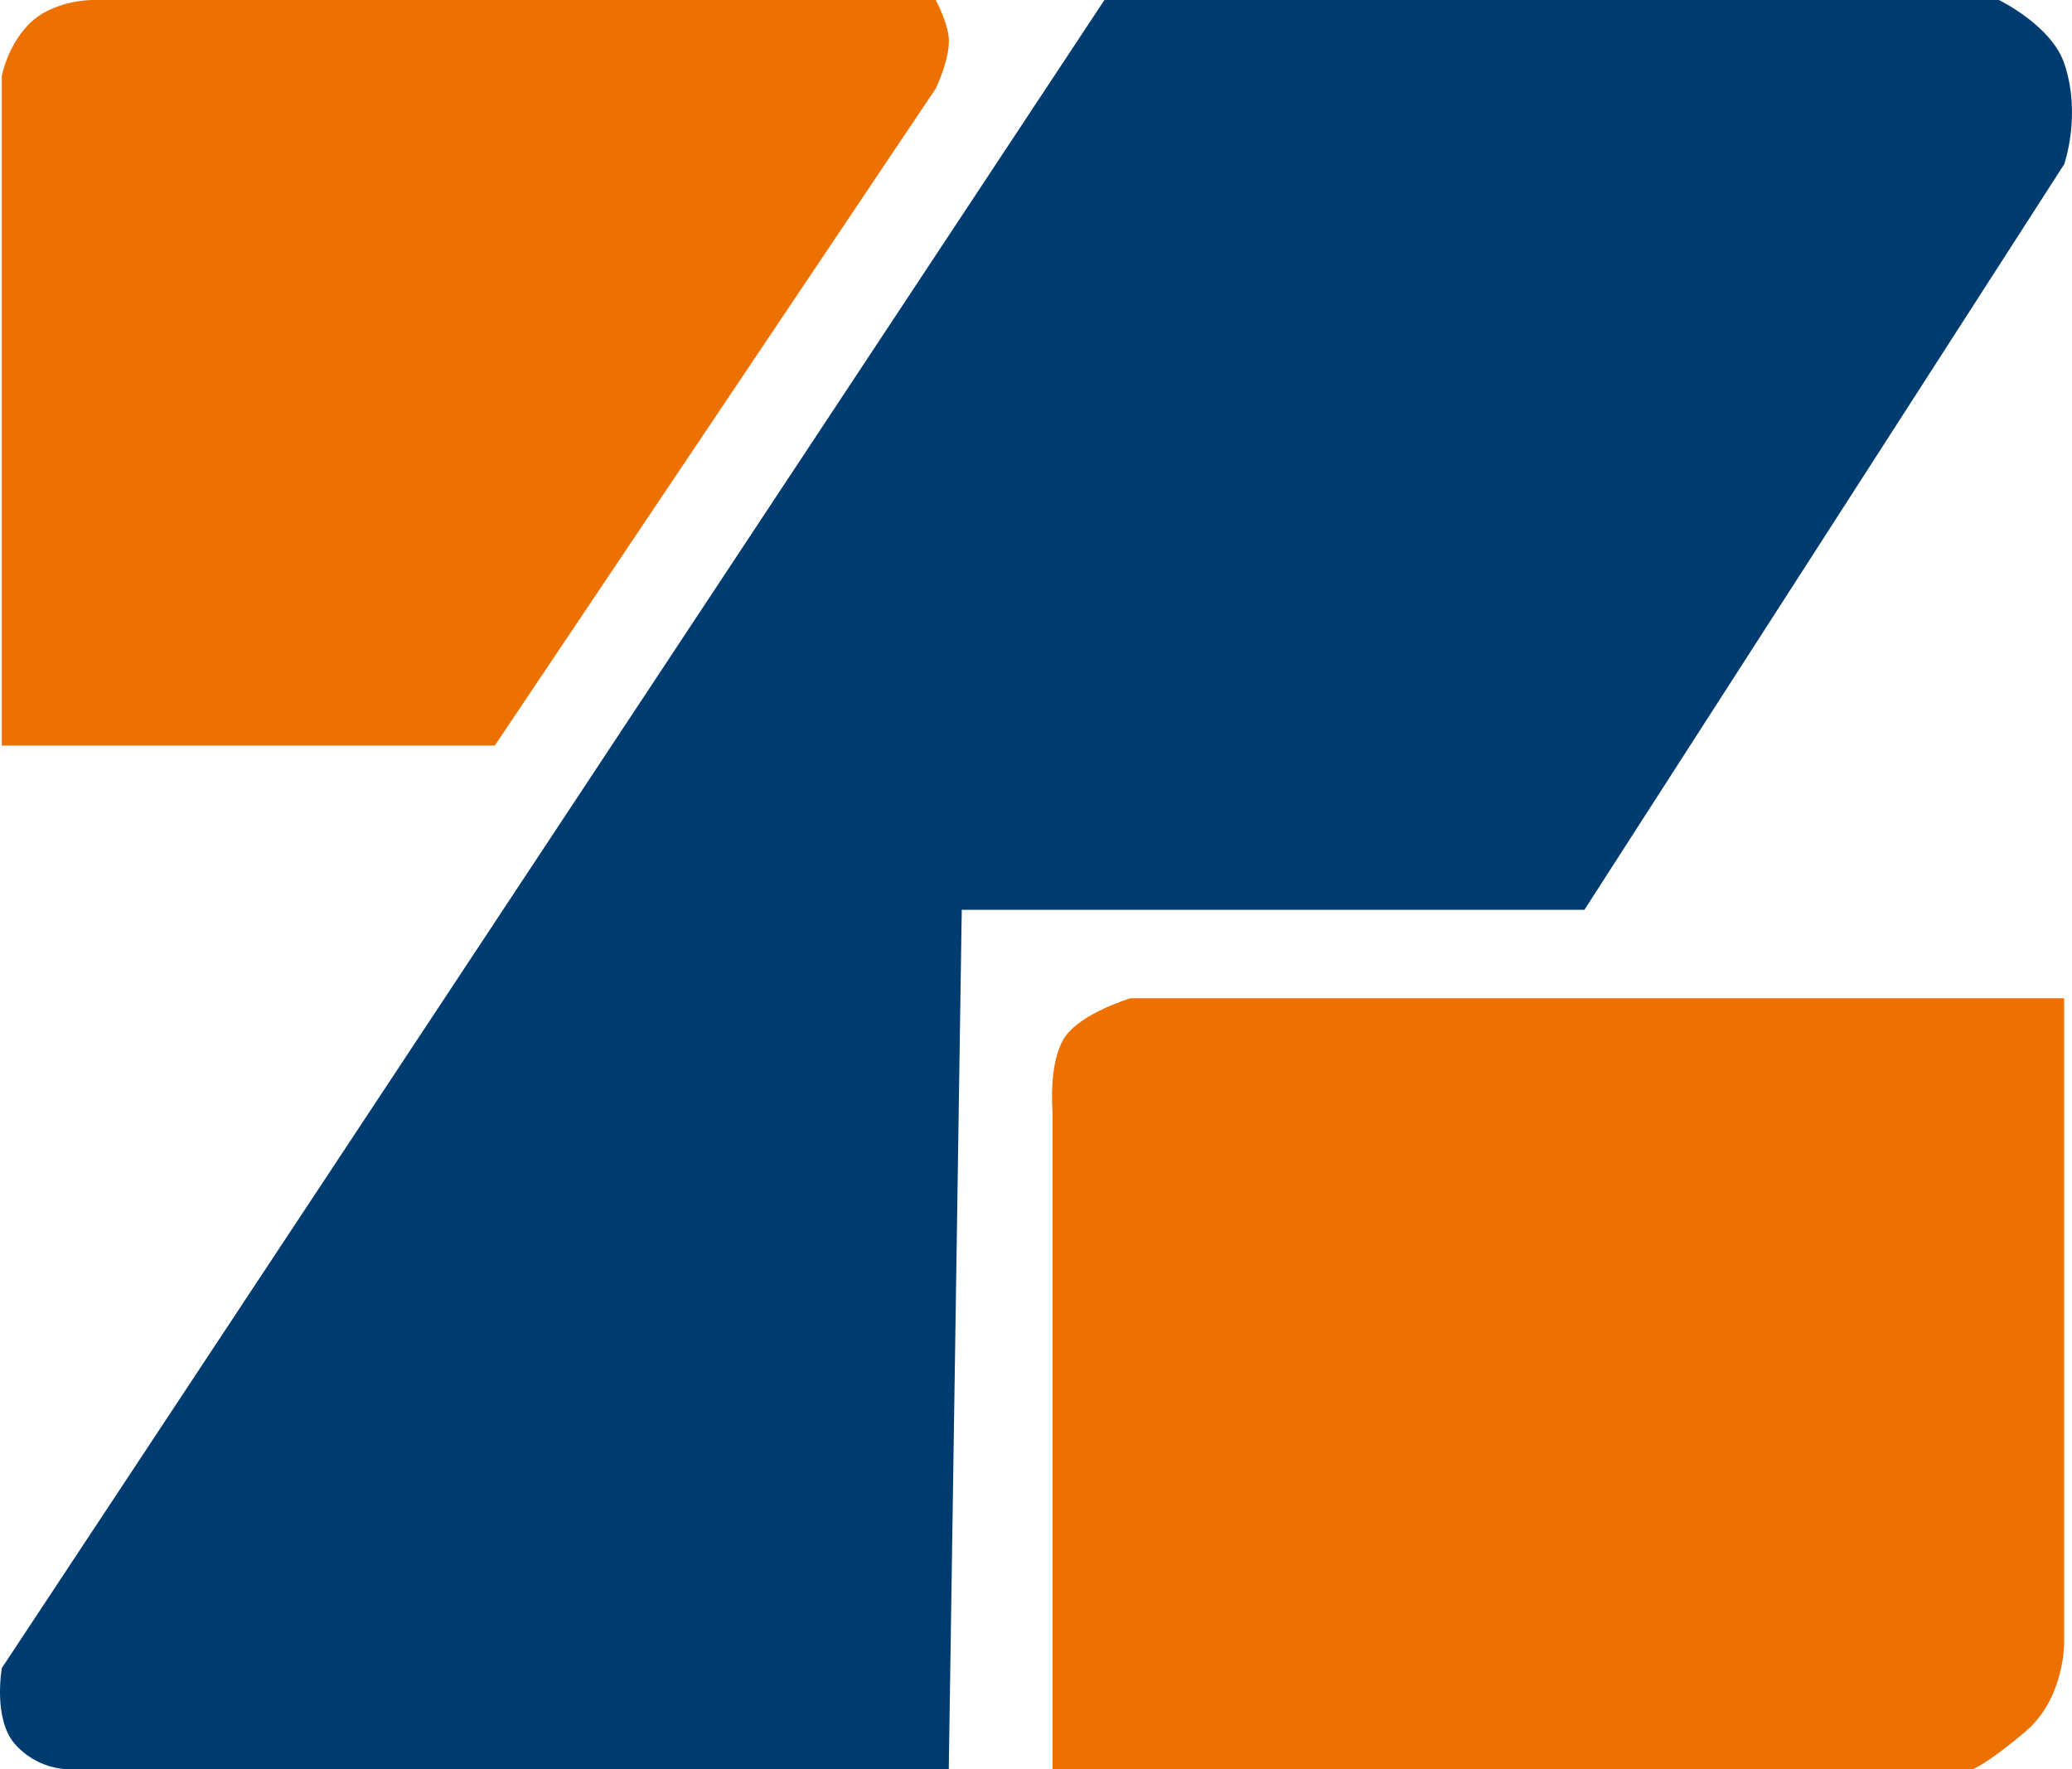
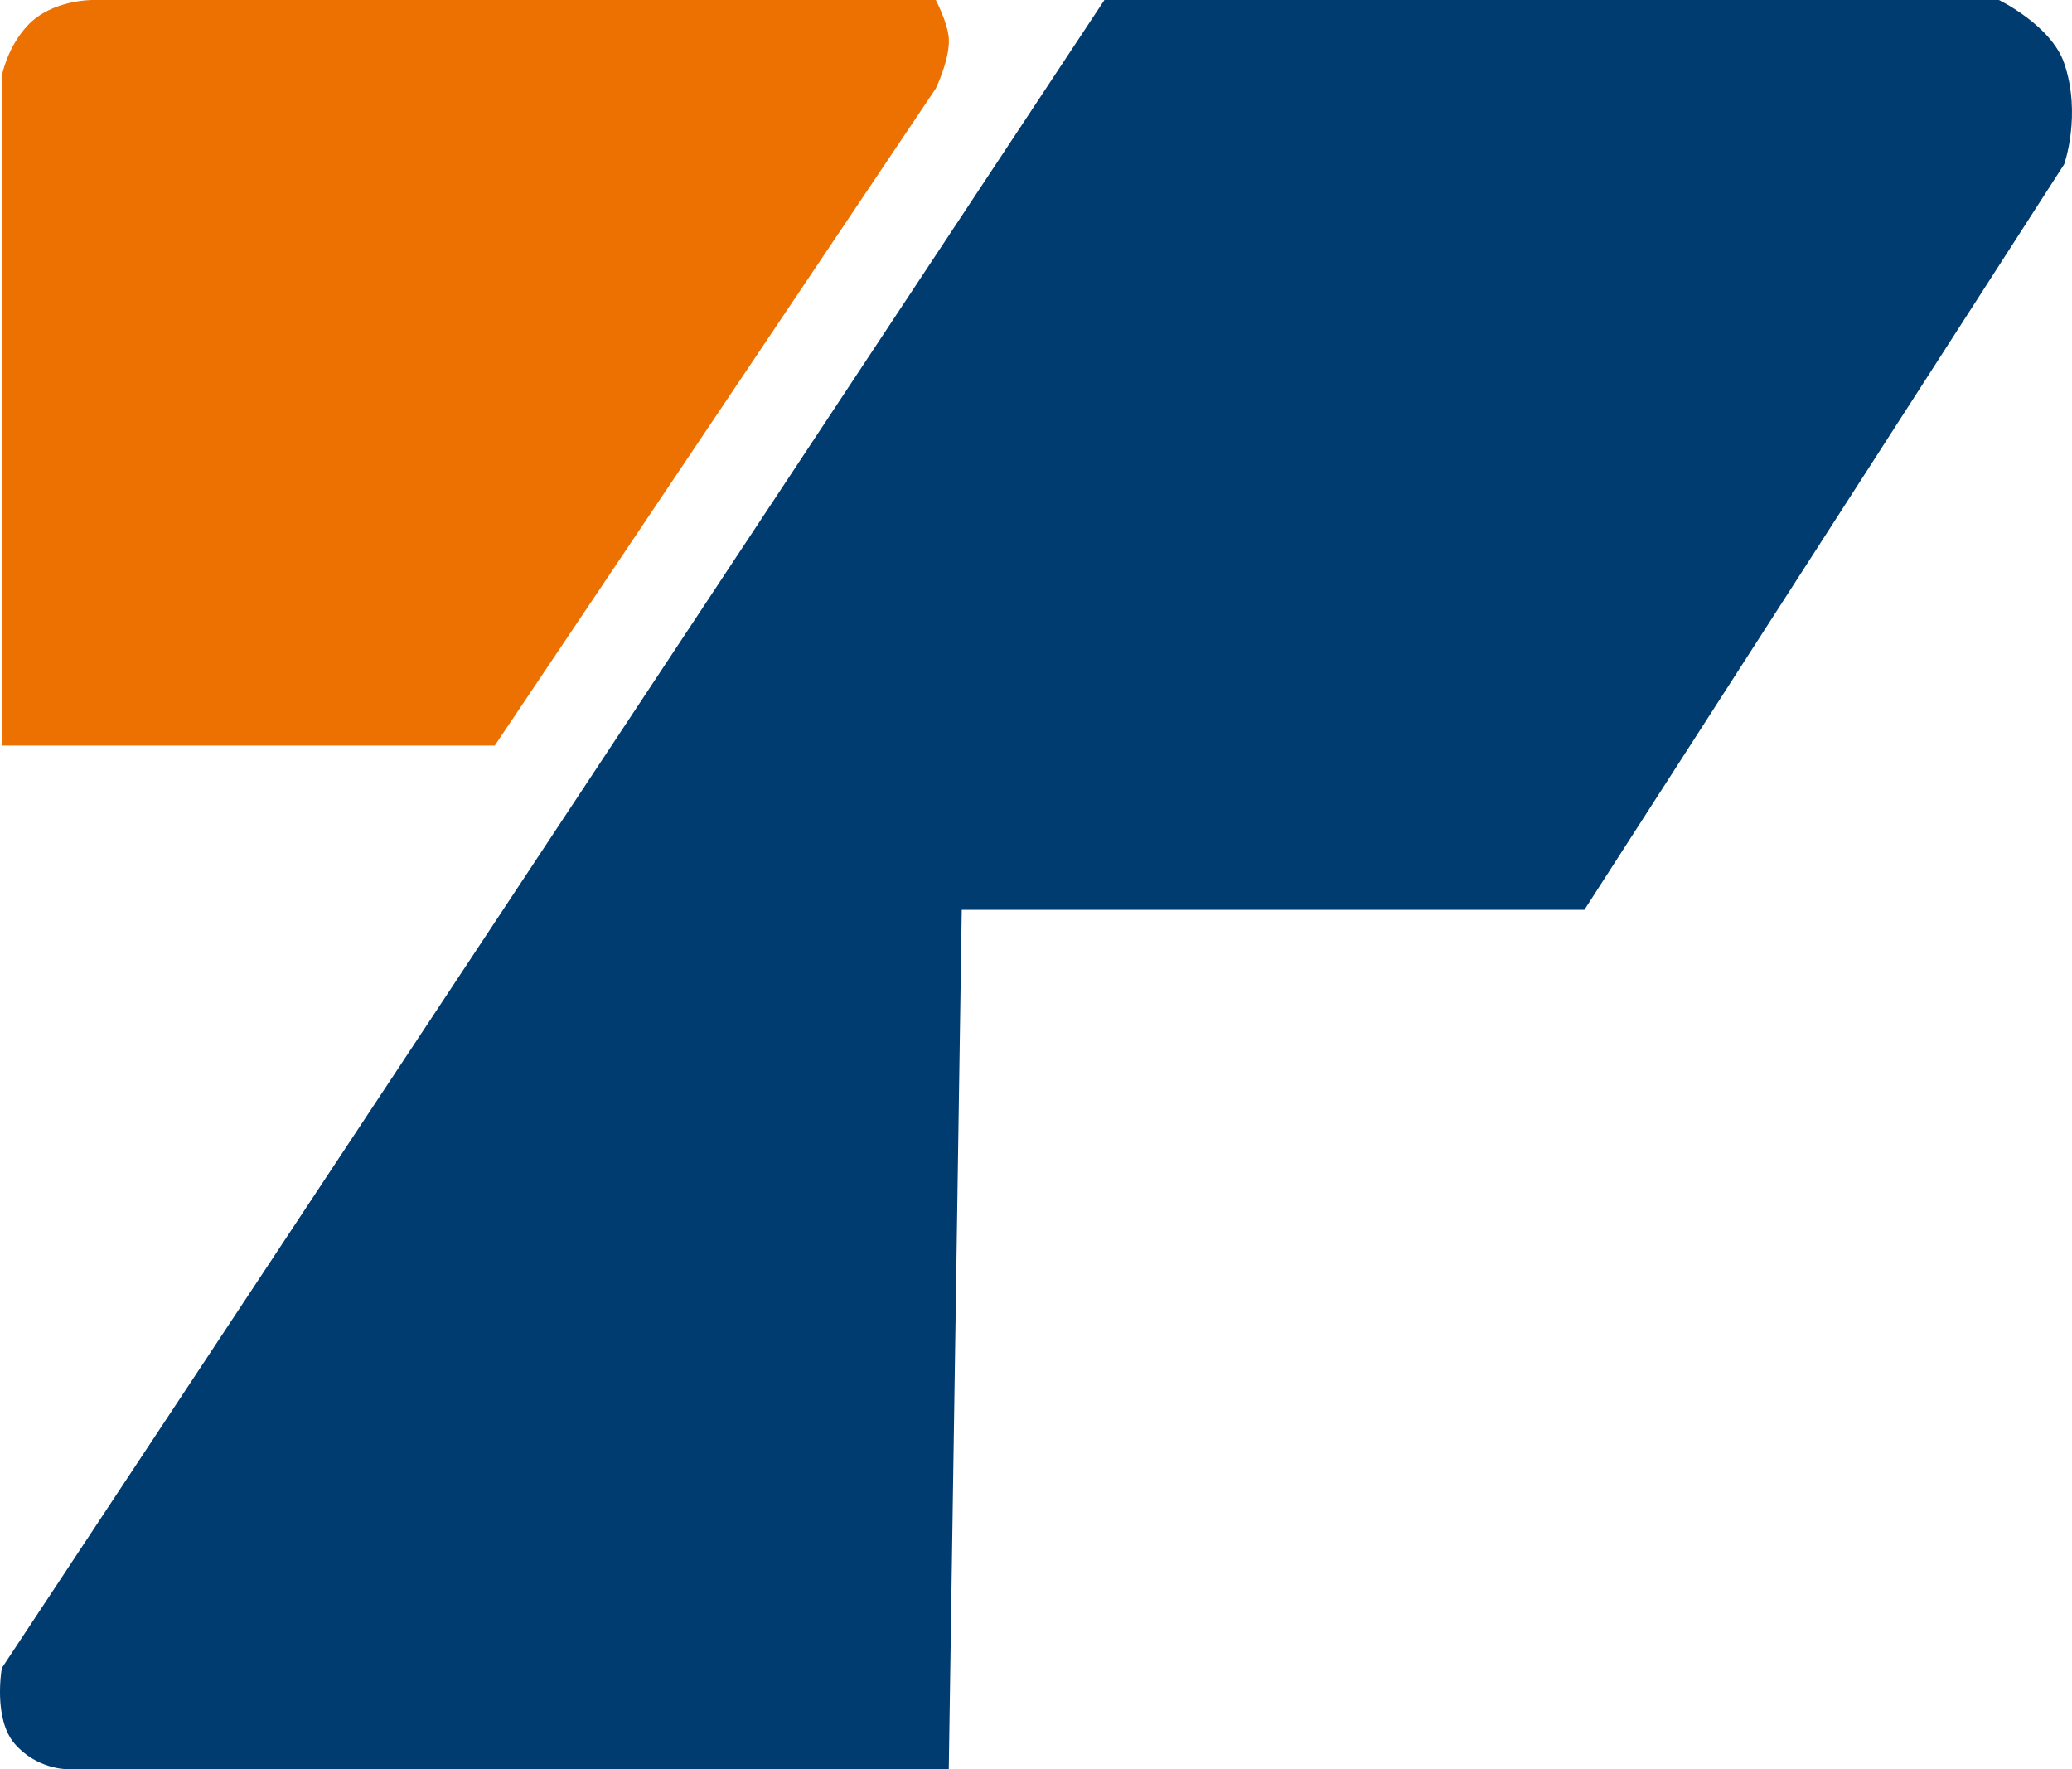
<svg xmlns="http://www.w3.org/2000/svg" width="82" height="70" viewBox="0 0 82 70" fill="none">
-   <path d="M44.735 39.5C44.735 39.5 42.836 40.065 42.168 41C41.472 41.975 41.655 44 41.655 44V70H78.074C78.074 70 78.632 69.812 80.172 68.5C81.713 67.188 81.69 65 81.69 65V39.5H44.735Z" fill="#ED7101" />
  <path d="M3.667 1.99095e-05H37.035C37.035 1.99095e-05 37.499 0.884 37.548 1.5C37.612 2.303 37.035 3.5 37.035 3.5L19.581 29.5H0.073V3C0.073 3 0.276 1.875 1.1 1C2.058 -0.018 3.667 1.99095e-05 3.667 1.99095e-05Z" fill="#ED7101" />
  <path d="M43.708 1.99095e-05L0.073 66C0.073 66 -0.285 68 0.584 69C1.452 70 2.624 70 2.624 70H37.548L38.062 36H62.703L81.69 6.5C81.69 6.5 82.387 4.537 81.69 2.5C81.177 1 79.107 1.99095e-05 79.107 1.99095e-05H43.708Z" fill="#003C70" />
</svg>